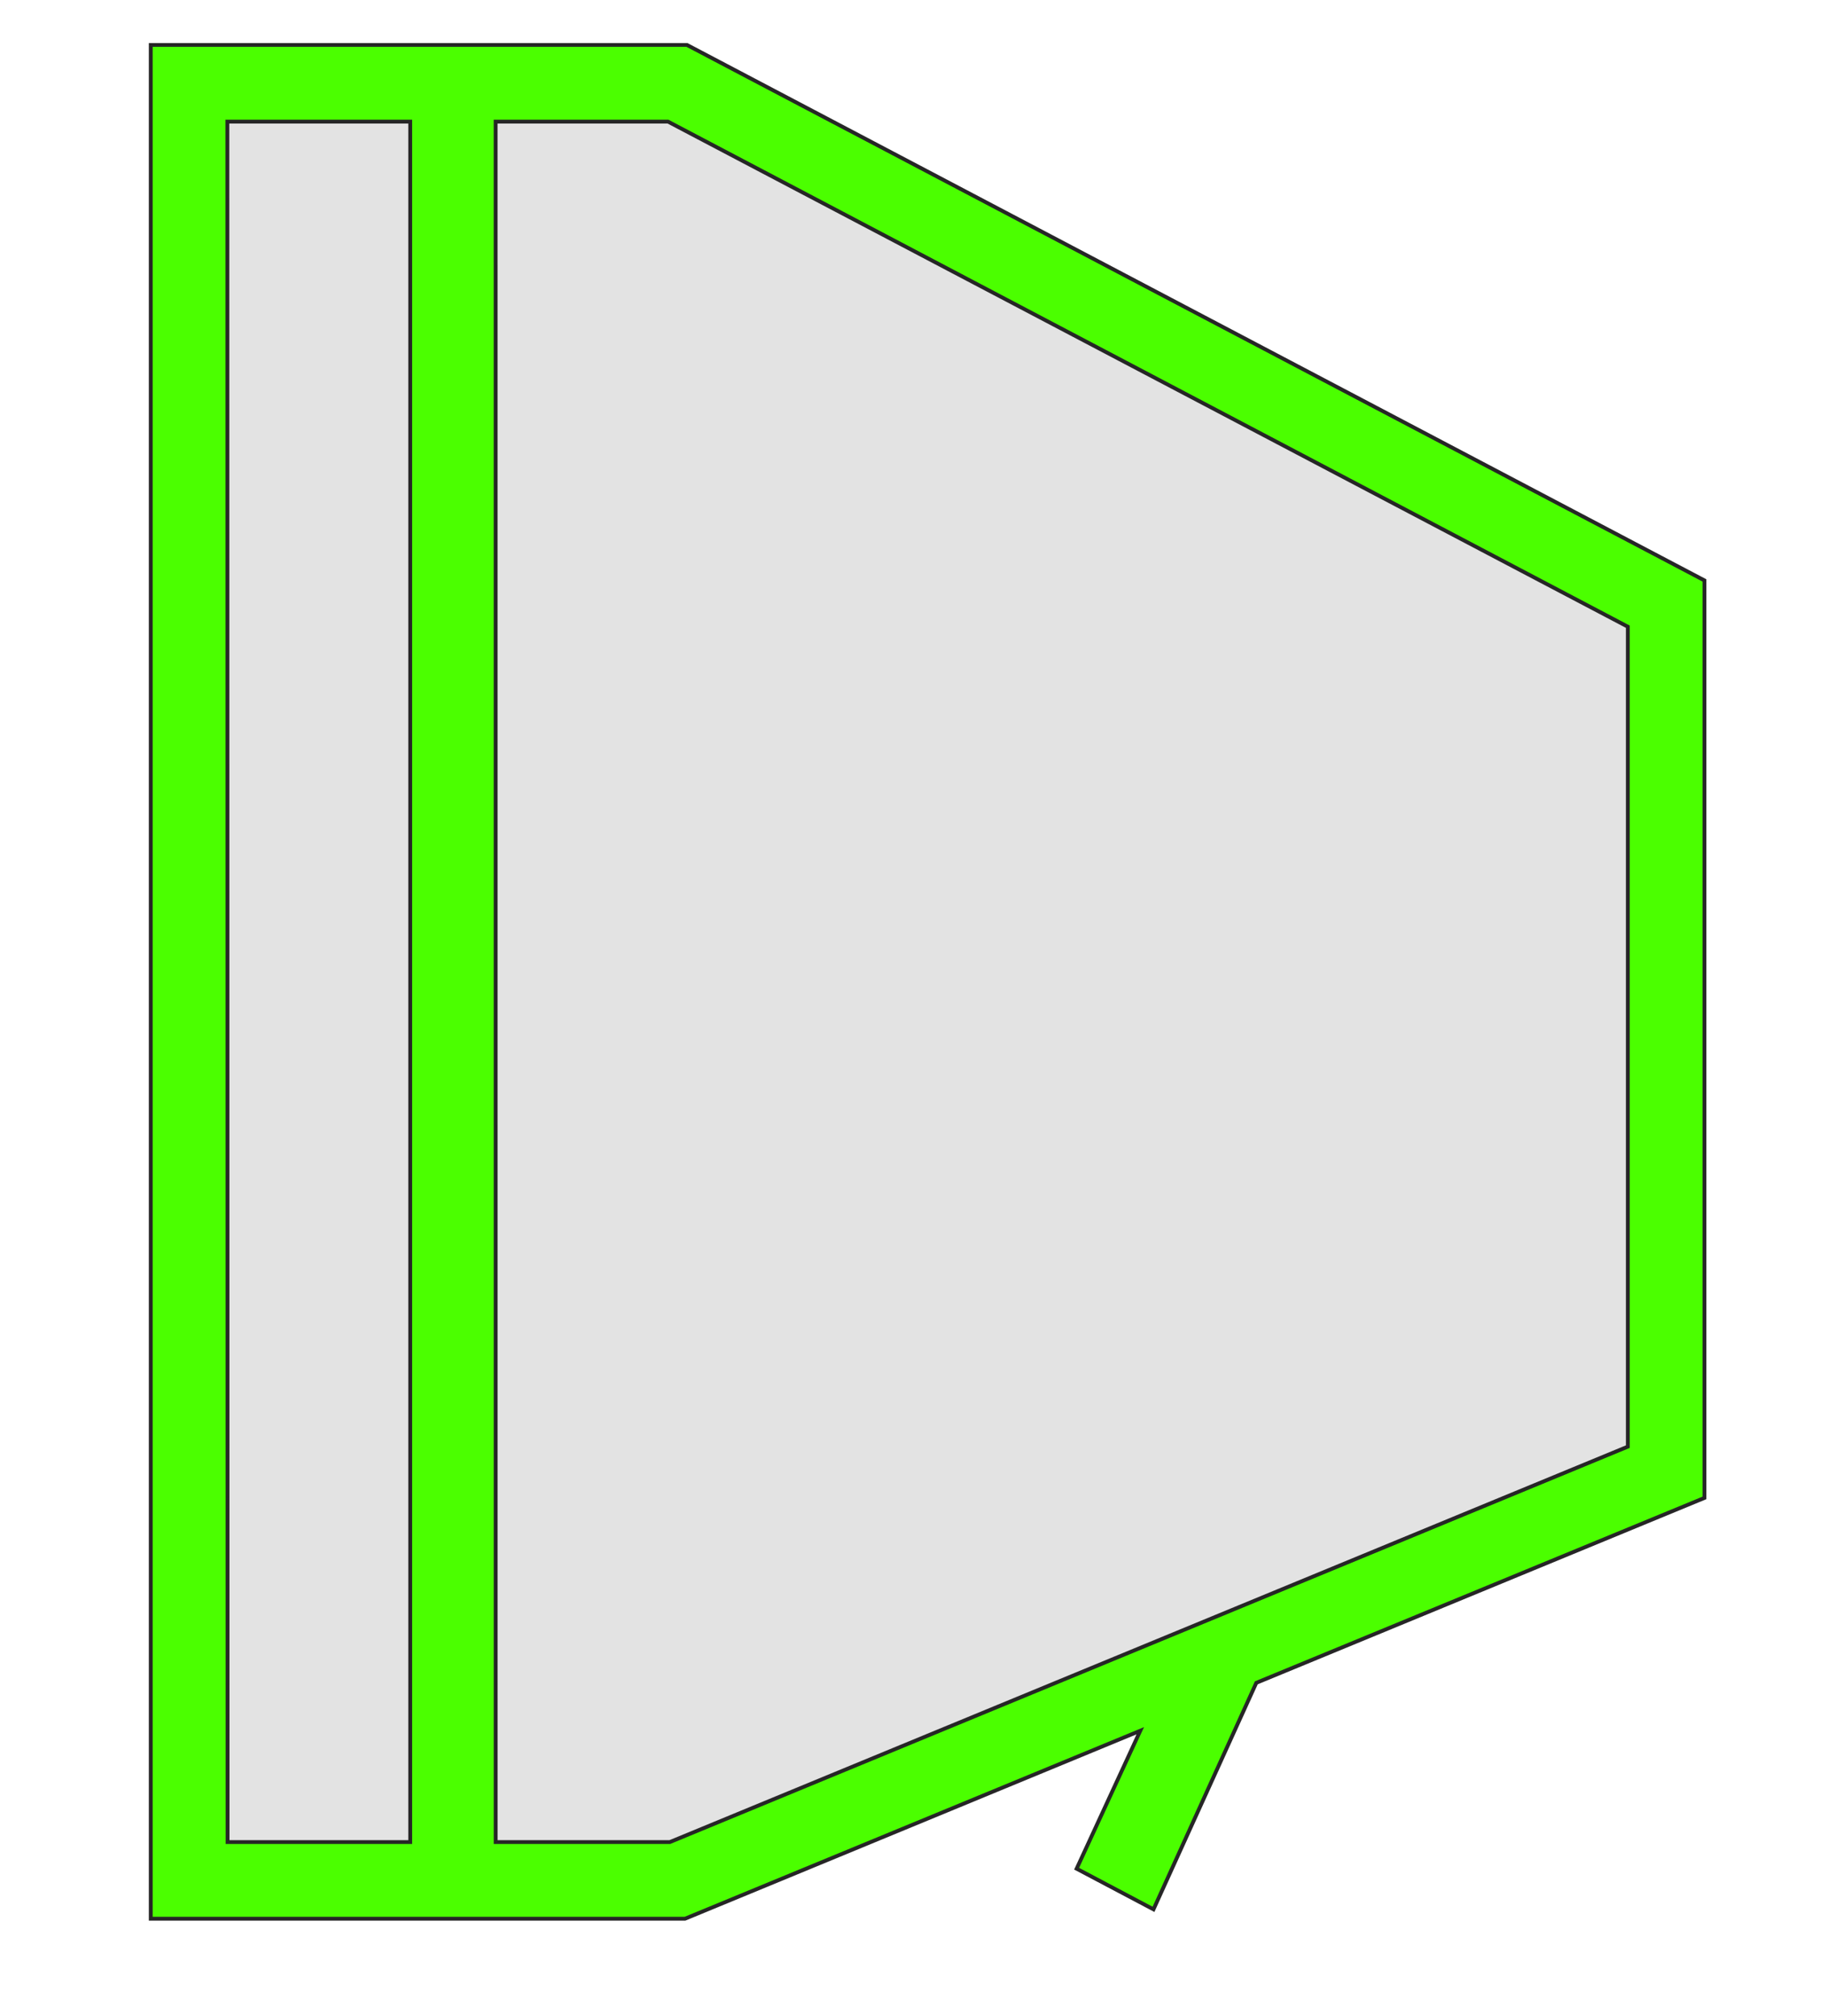
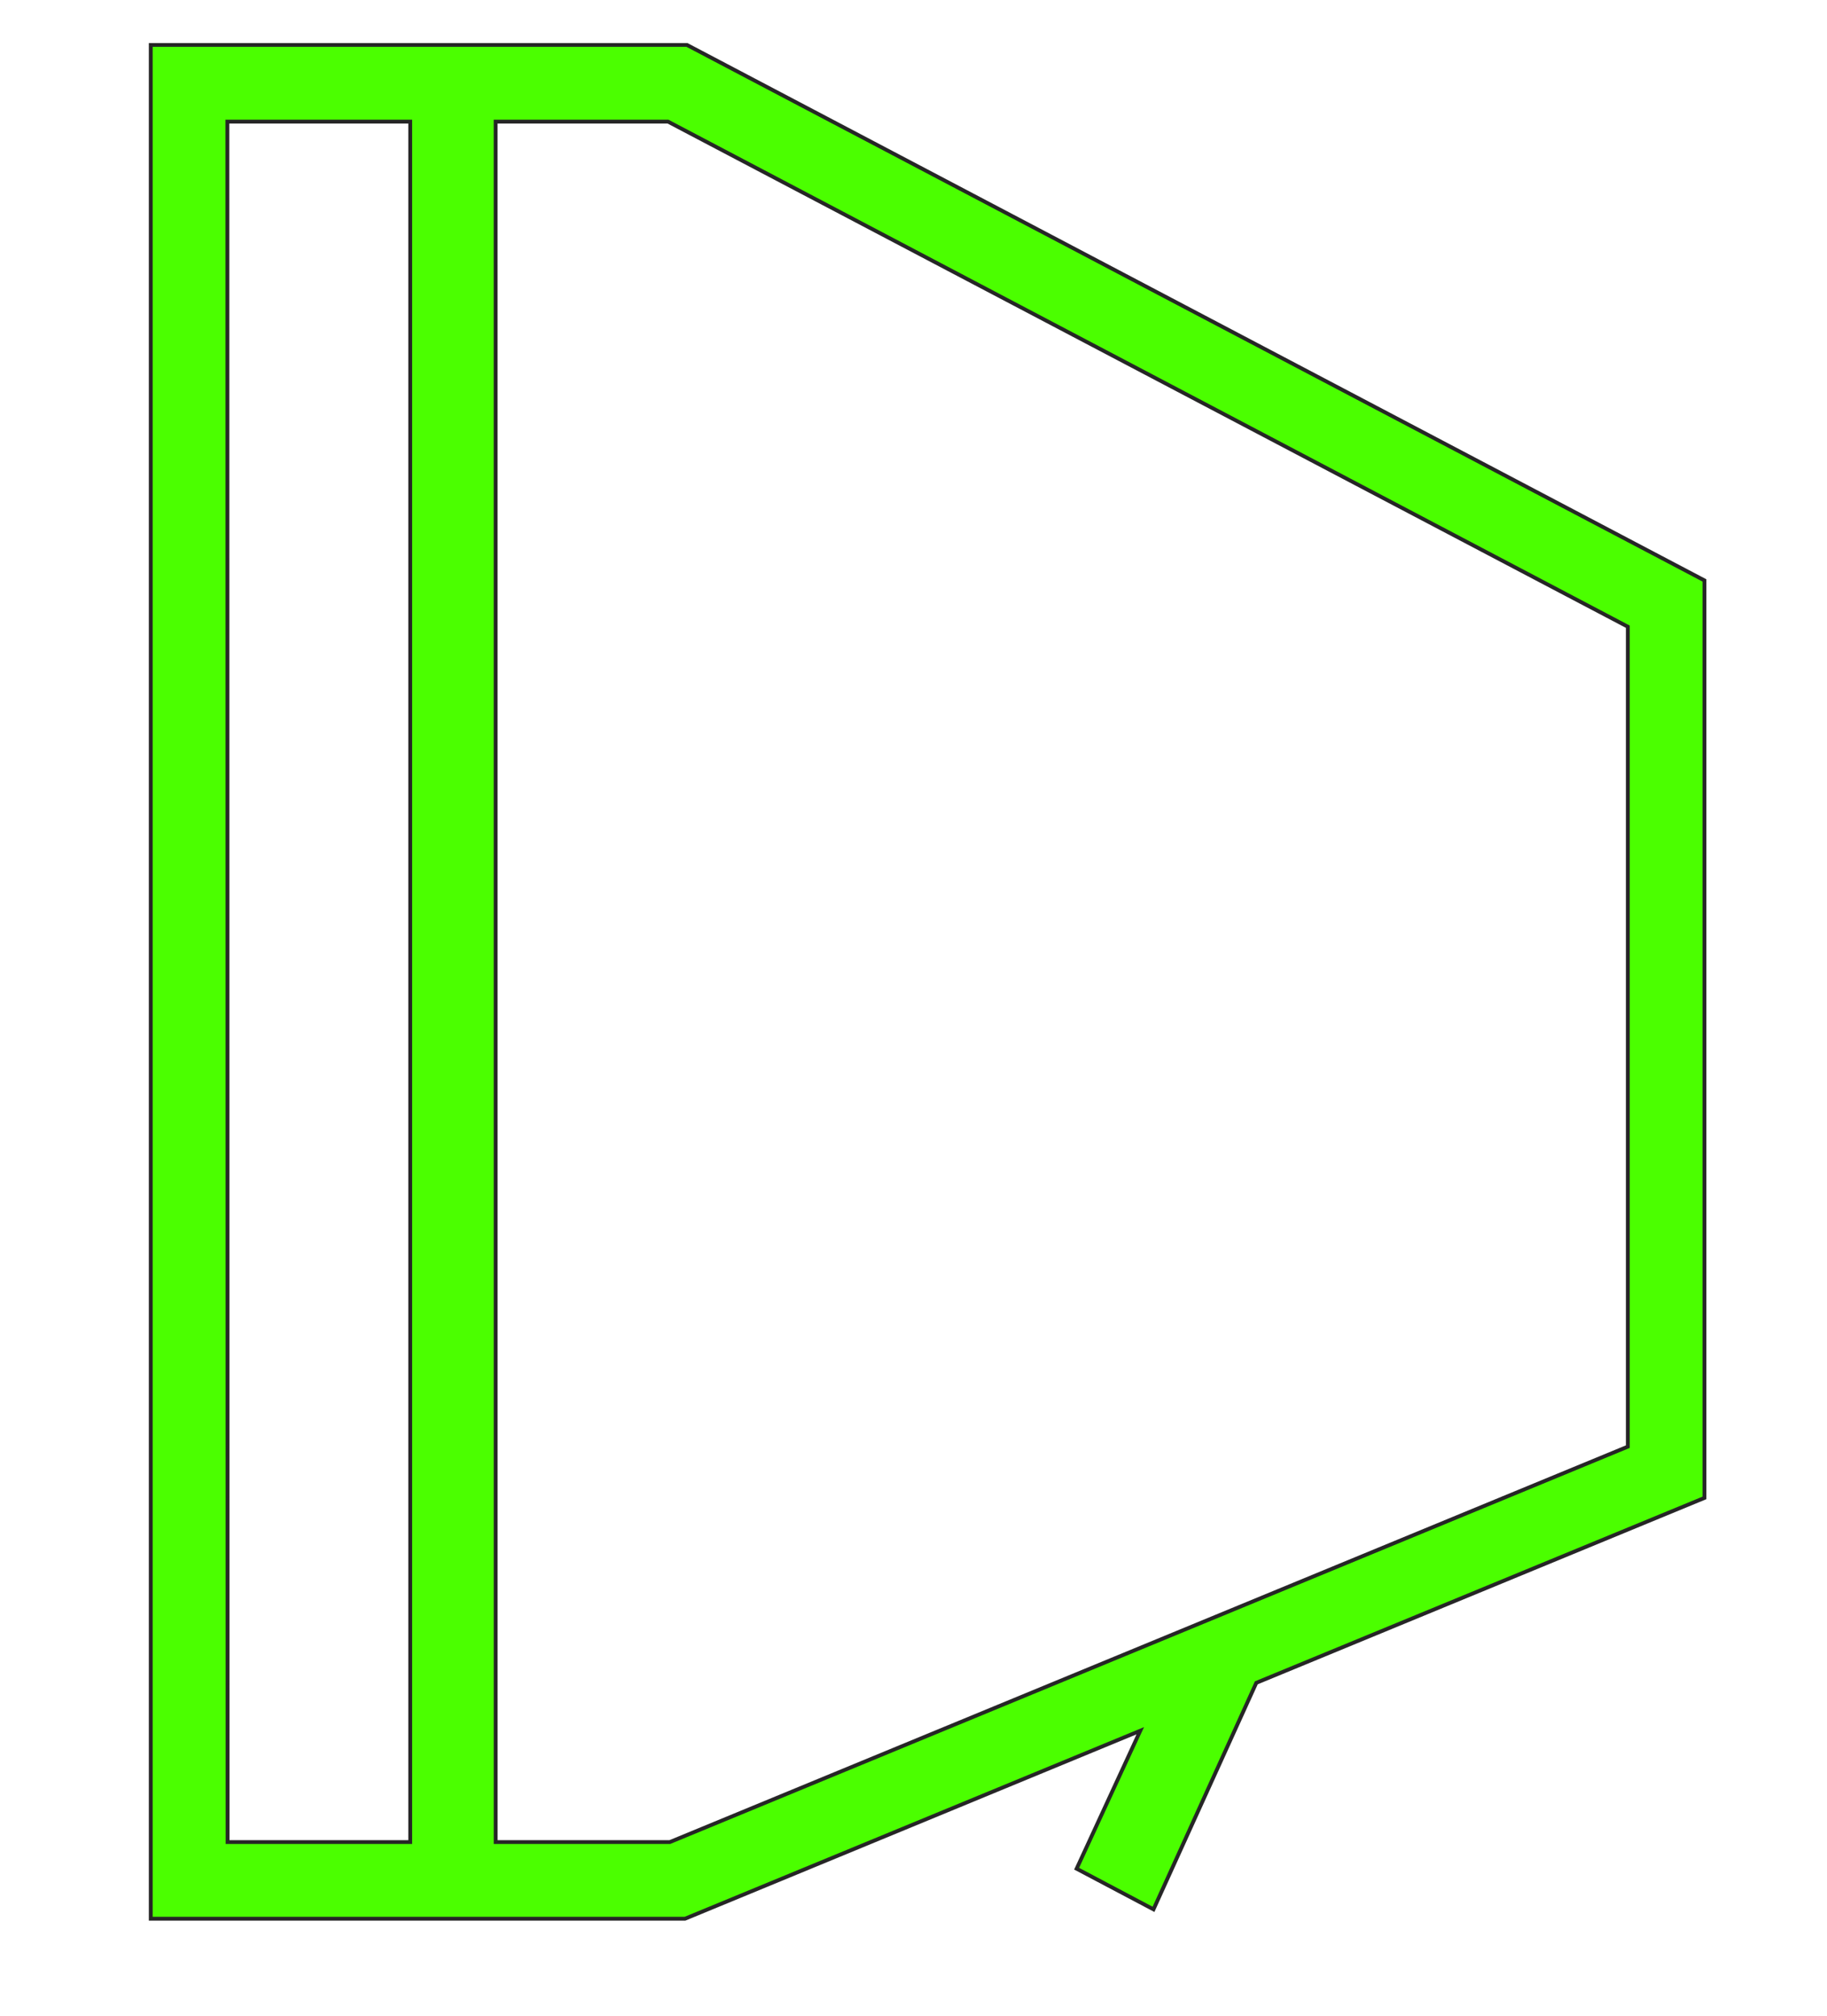
<svg xmlns="http://www.w3.org/2000/svg" id="Layer_1" data-name="Layer 1" viewBox="0 0 477 526">
  <defs>
    <style>.cls-1{fill:#e3e3e3;}.cls-1,.cls-2{stroke:#262626;stroke-miterlimit:10;}.cls-2{fill:#4bff00;}</style>
  </defs>
-   <path class="cls-1" d="M317.5,432.64l-23.35,50.54,2.36,1.24,24.09-53.06L435,384.16V157.49L176.87,21.73H49.36V490.65H176.87ZM119.41,486.91h-2.36V26.71h2.36Z" />
  <path class="cls-2" d="M178.85,500.65H39.36V11.73h140L445,151.45v239.4l-117,48.25-26.84,59.11L281.09,487.6l16.62-36Zm-49.44-20h45.48L425,377.47V163.53L174.4,31.73h-45Zm-70,0h47.69V31.73H59.36Z" />
</svg>